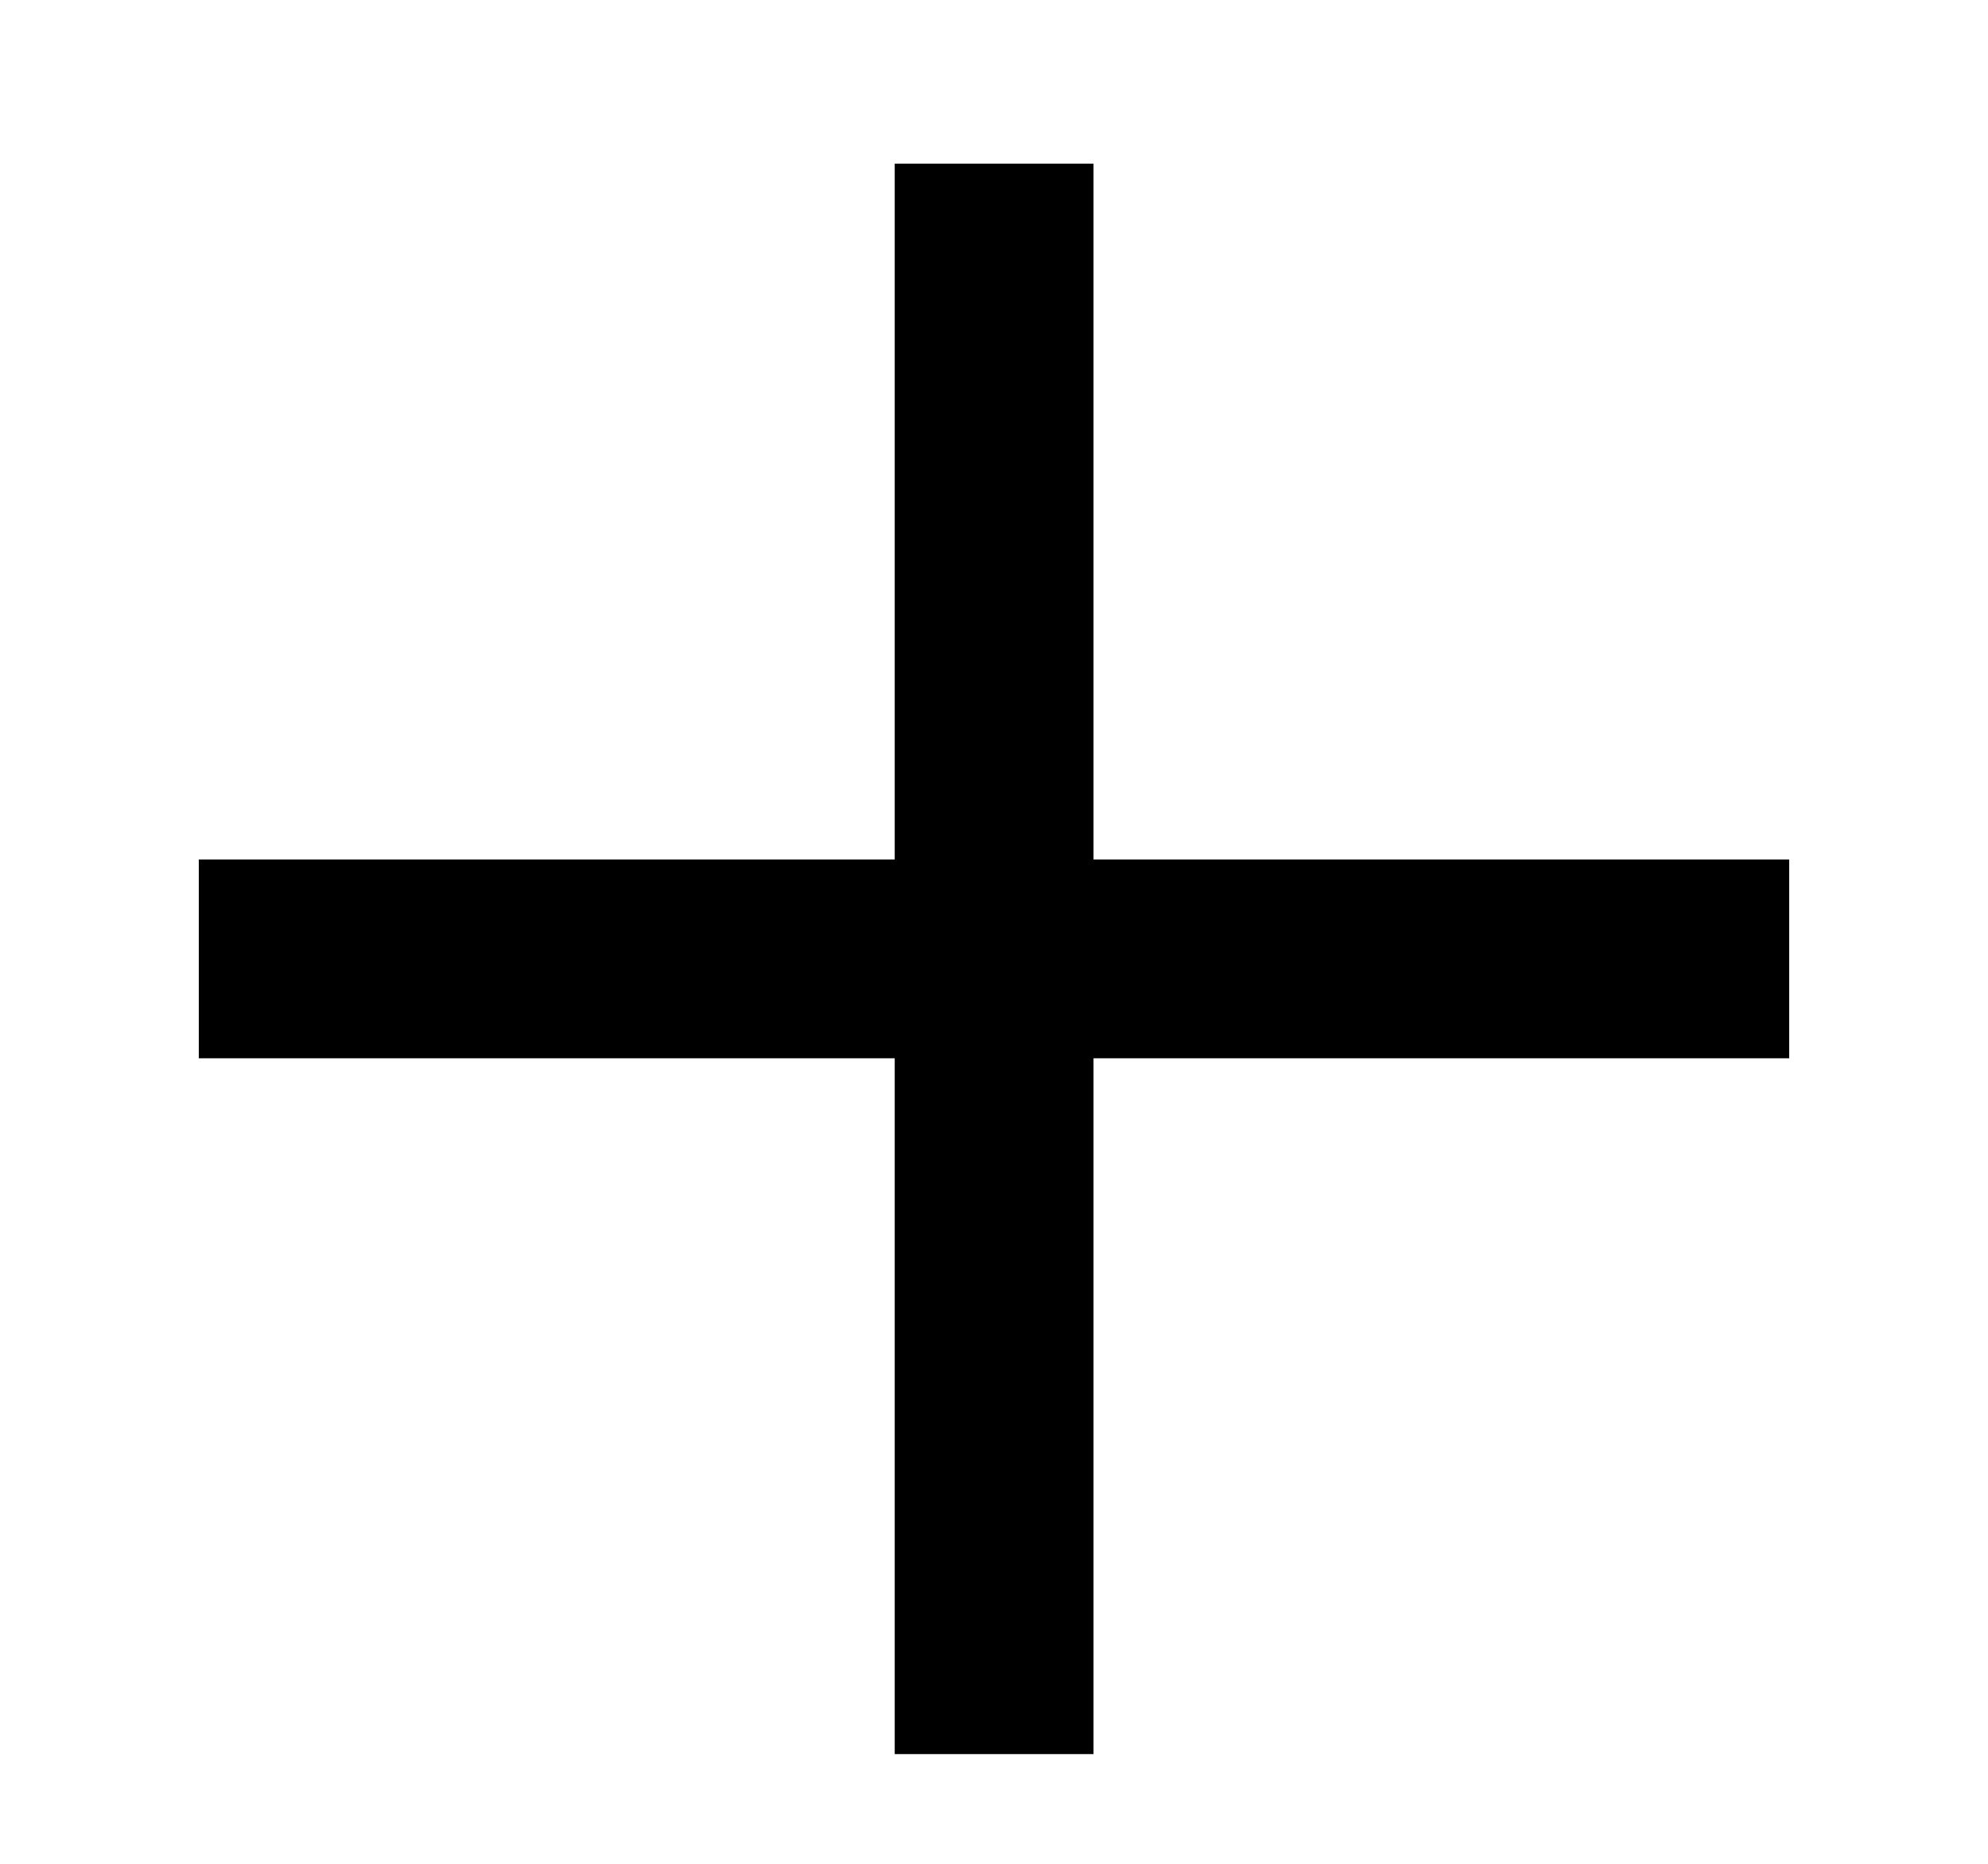
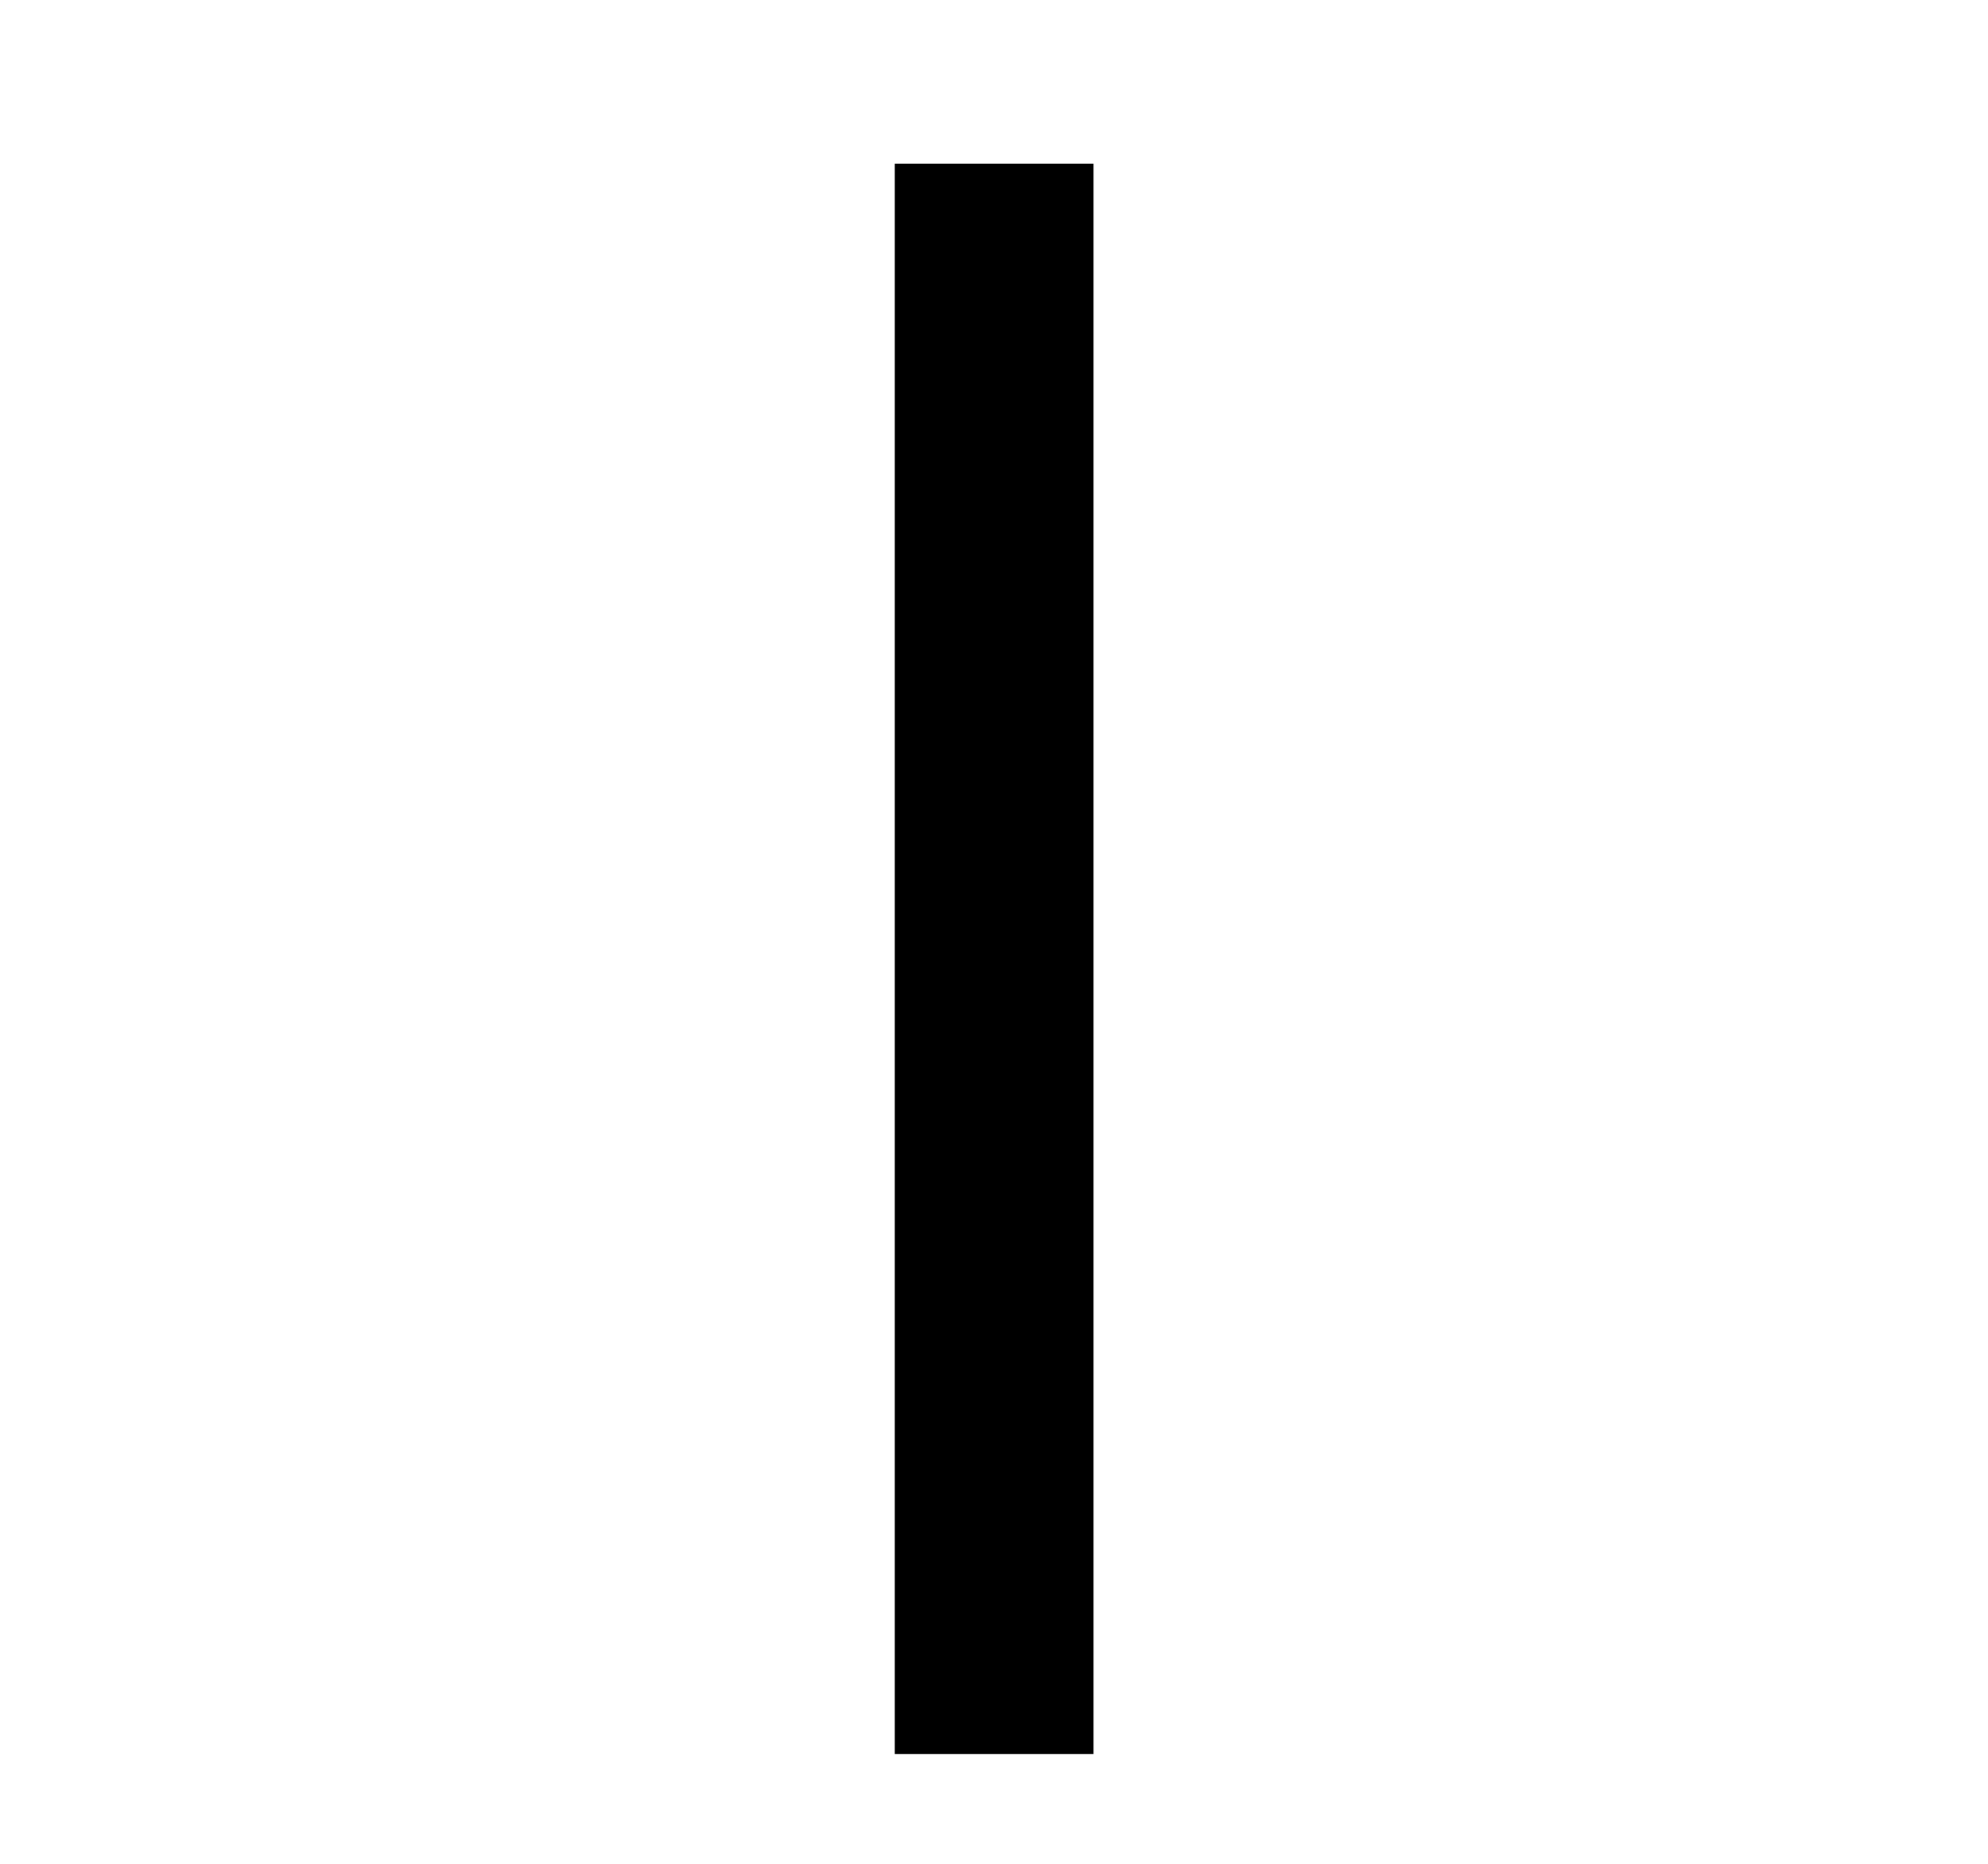
<svg xmlns="http://www.w3.org/2000/svg" width="16" height="15" viewBox="0 0 16 15" fill="none">
-   <rect x="14.4" y="6.917" width="1.6" height="12.8" transform="rotate(90 14.4 6.917)" fill="black" />
  <rect x="8.801" y="1.317" width="12.8" height="1.6" transform="rotate(90 8.801 1.317)" fill="black" />
</svg>